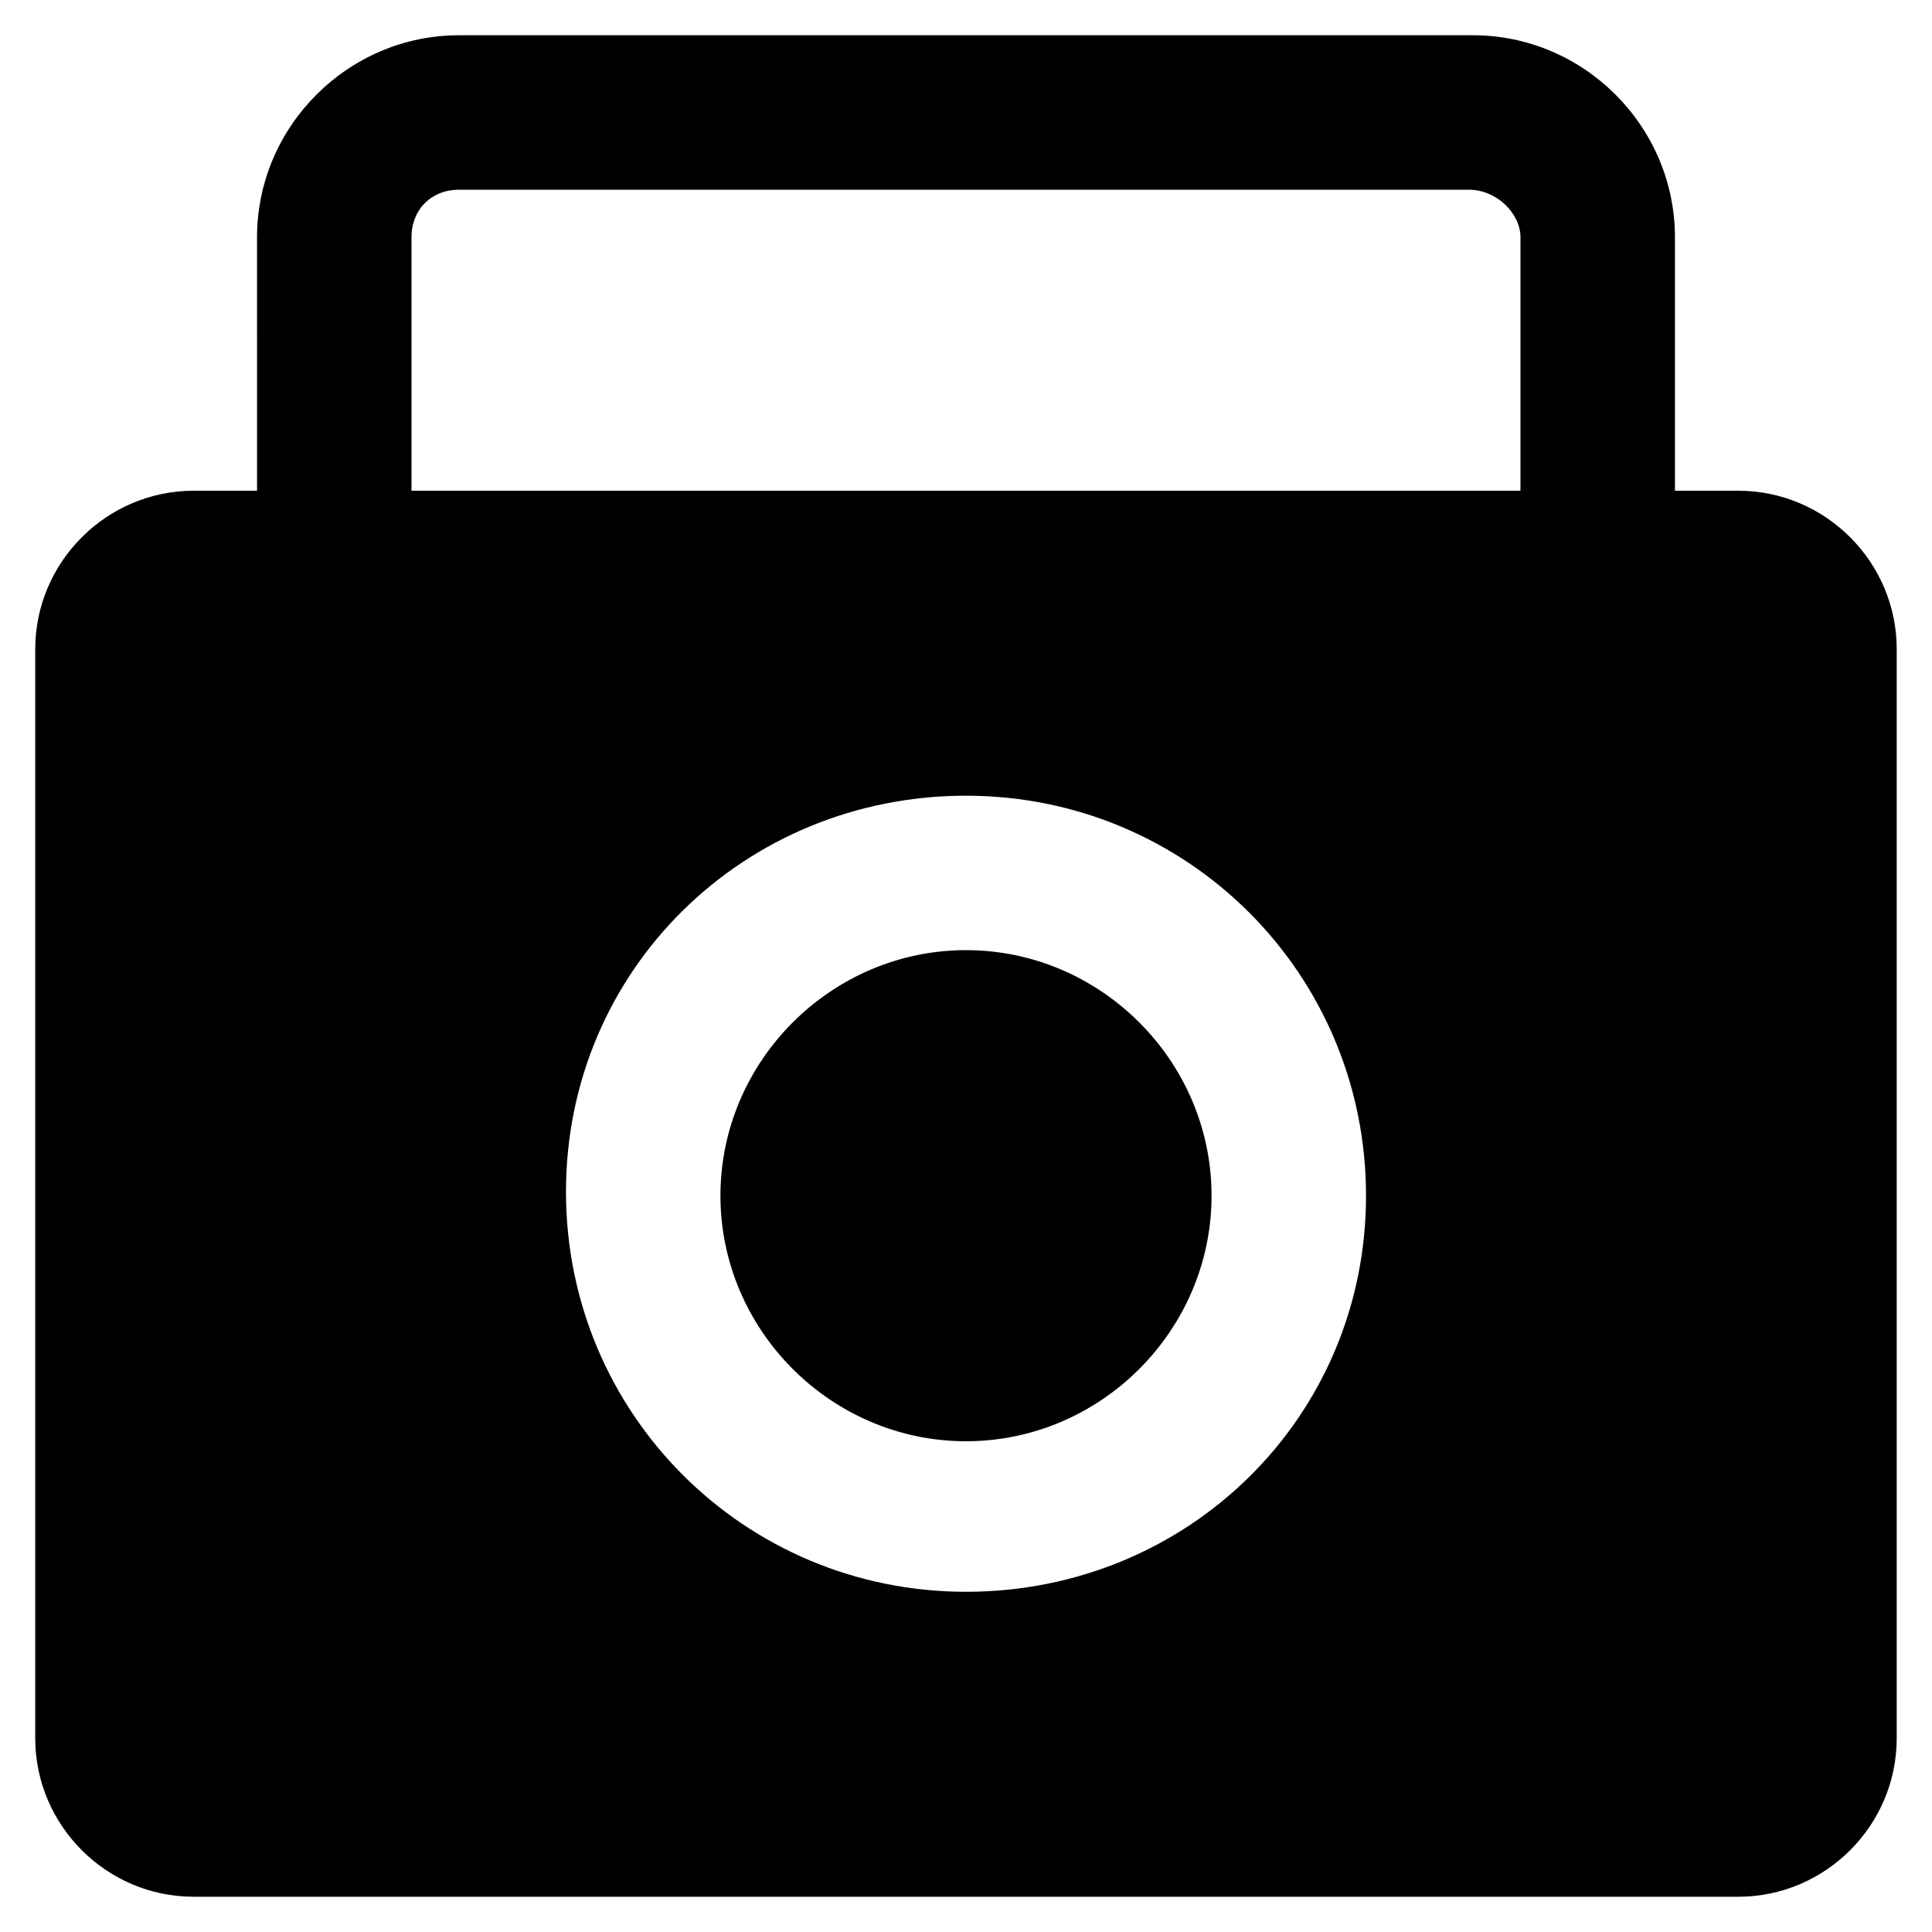
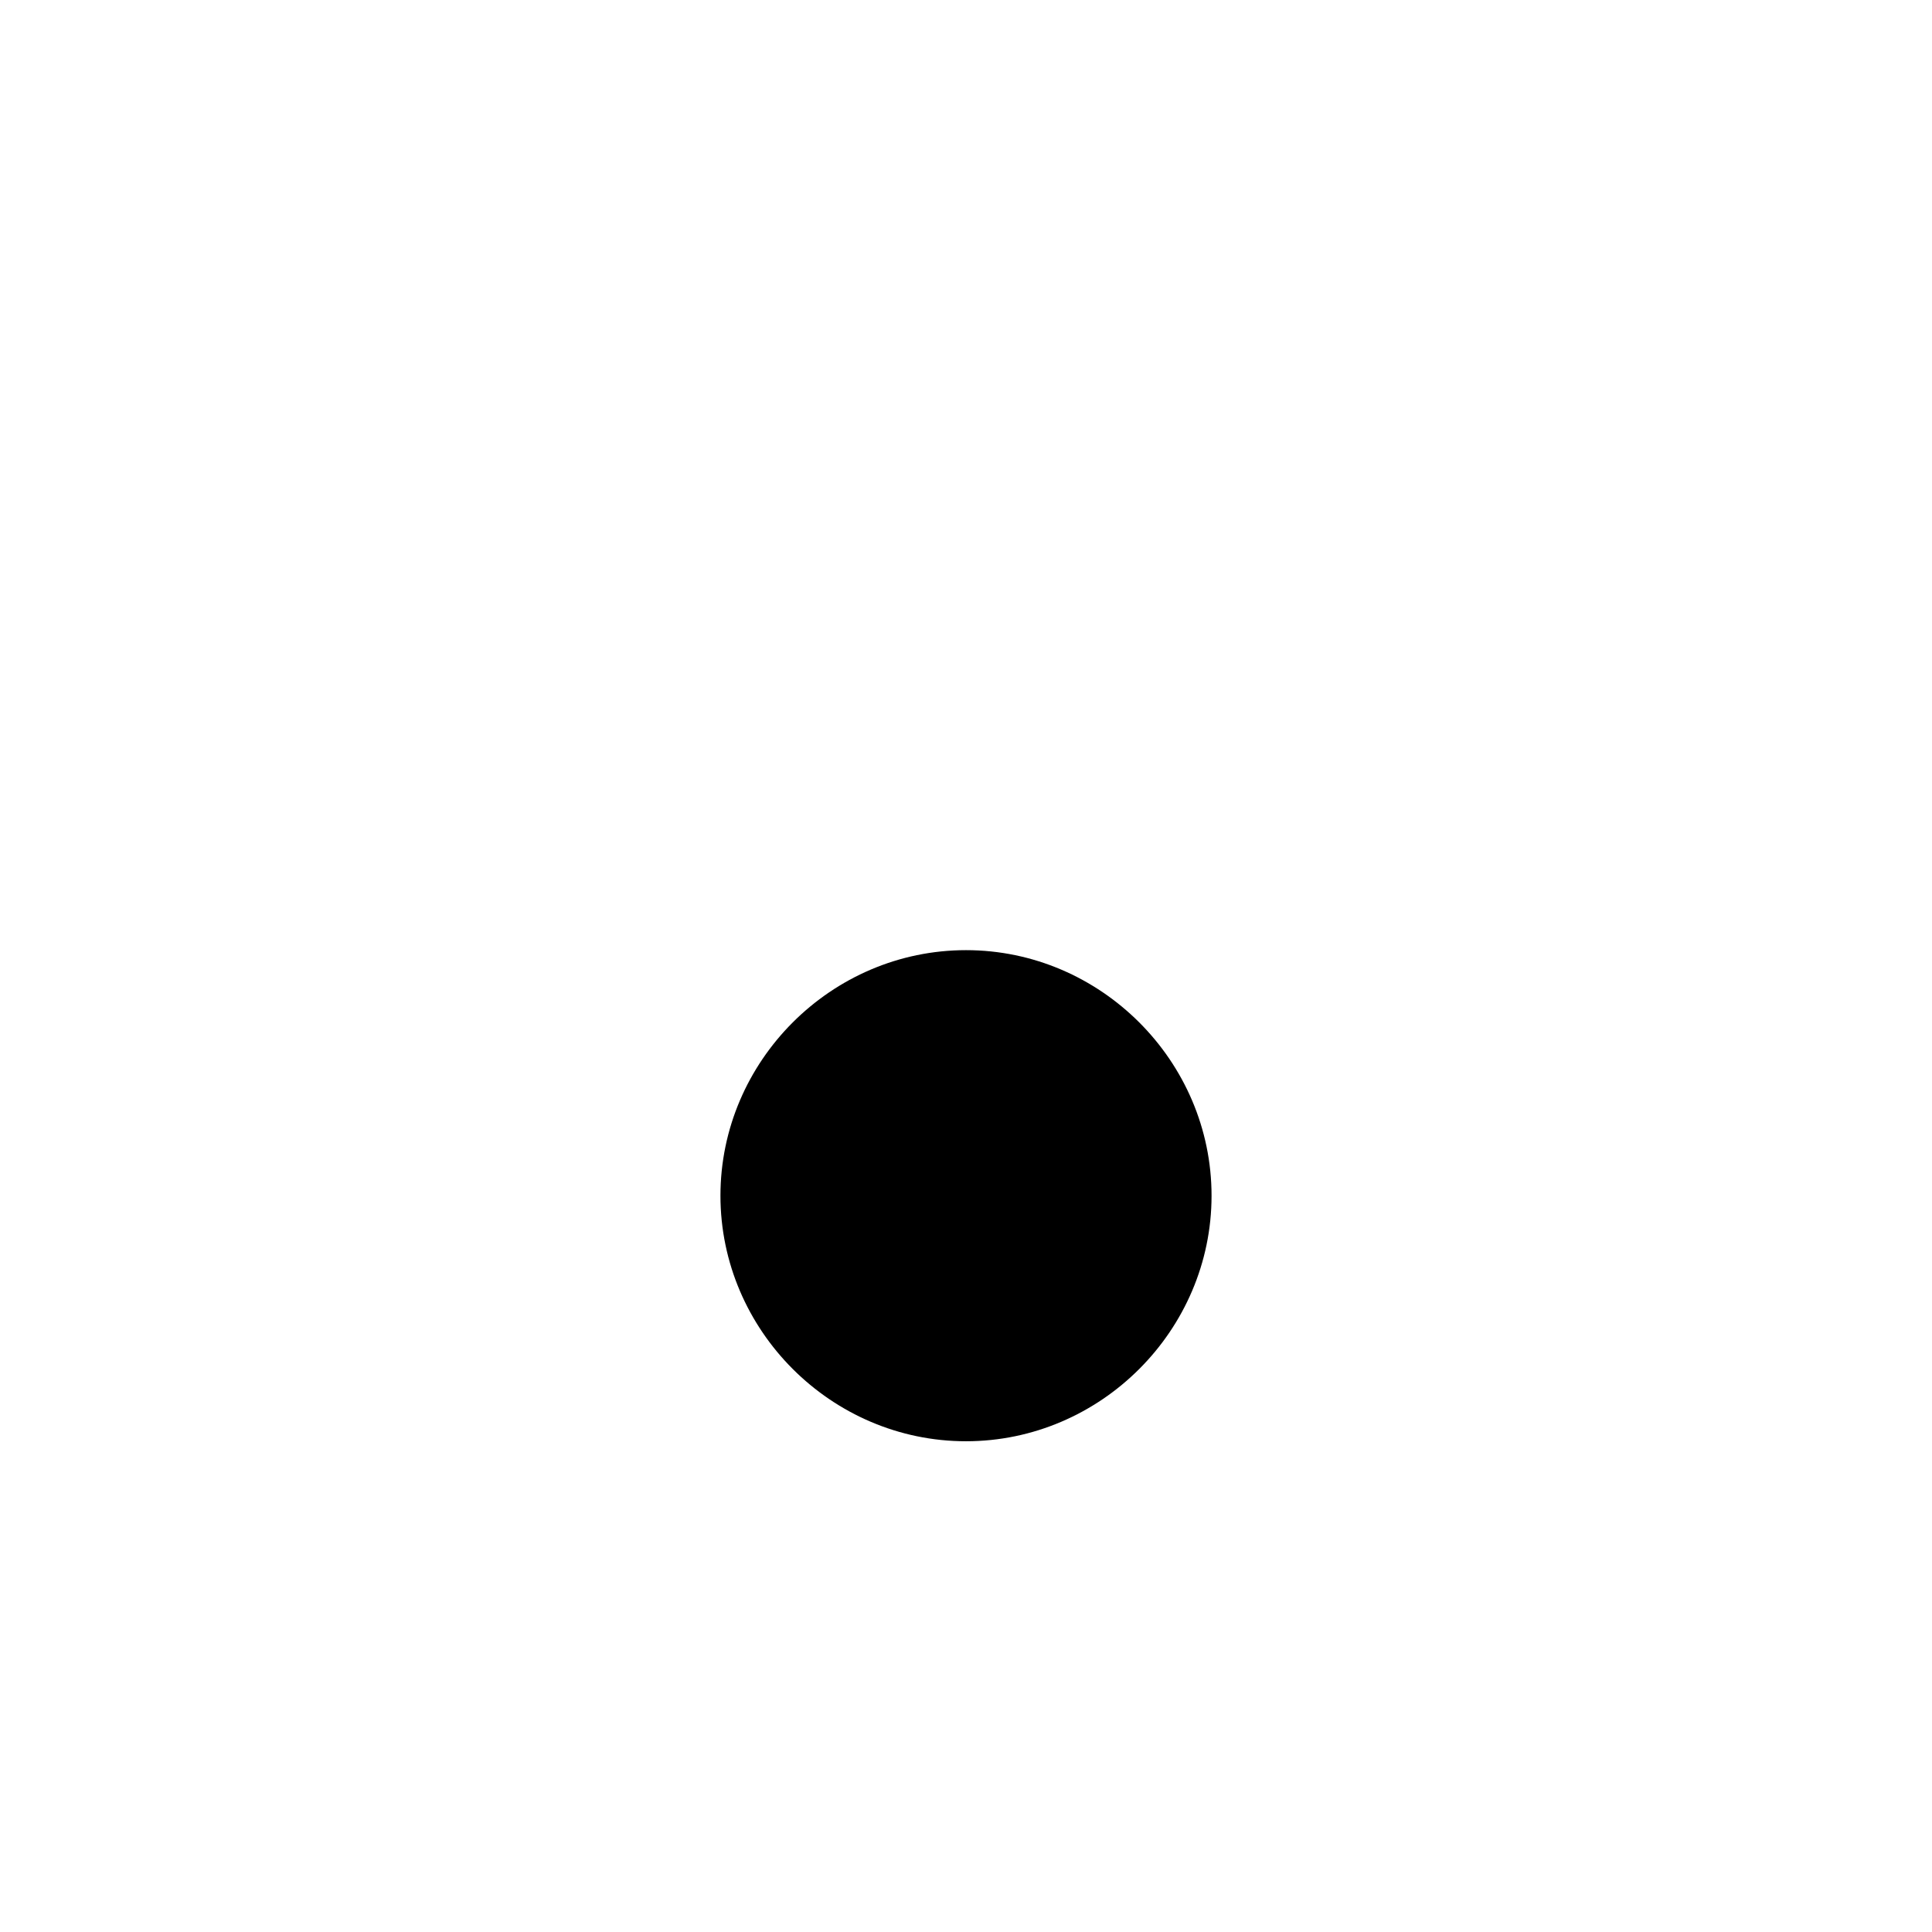
<svg xmlns="http://www.w3.org/2000/svg" fill="#000000" width="800px" height="800px" version="1.1" viewBox="144 144 512 512">
  <g>
    <path d="m400 395.8c-35.688 0-65.074 29.391-65.074 65.074 0 35.688 29.391 65.074 65.074 65.074 35.688 0 65.074-29.391 65.074-65.074 0-35.688-29.391-65.074-65.074-65.074z" />
-     <path d="m604.67 274.05h-16.793v-67.176c0-29.391-24.141-53.531-53.531-53.531h-268.7c-29.391 0-53.531 24.141-53.531 53.531l0.004 67.176h-16.797c-23.09 0-41.984 18.895-41.984 41.984v288.64c0 23.09 18.895 41.984 41.984 41.984h409.34c23.09 0 41.984-18.895 41.984-41.984l0.004-288.64c0-23.094-18.895-41.984-41.984-41.984zm-204.67 291.79c-58.777 0-106.01-47.23-106.01-106.01 0-58.777 47.234-104.96 106.01-104.96s106.01 47.23 106.01 106.01c-0.004 58.773-47.234 104.96-106.01 104.96zm146.94-291.79h-293.89v-67.176c0-7.348 5.246-12.594 12.594-12.594h267.65c7.348 0 13.645 6.297 13.645 12.594z" />
  </g>
</svg>